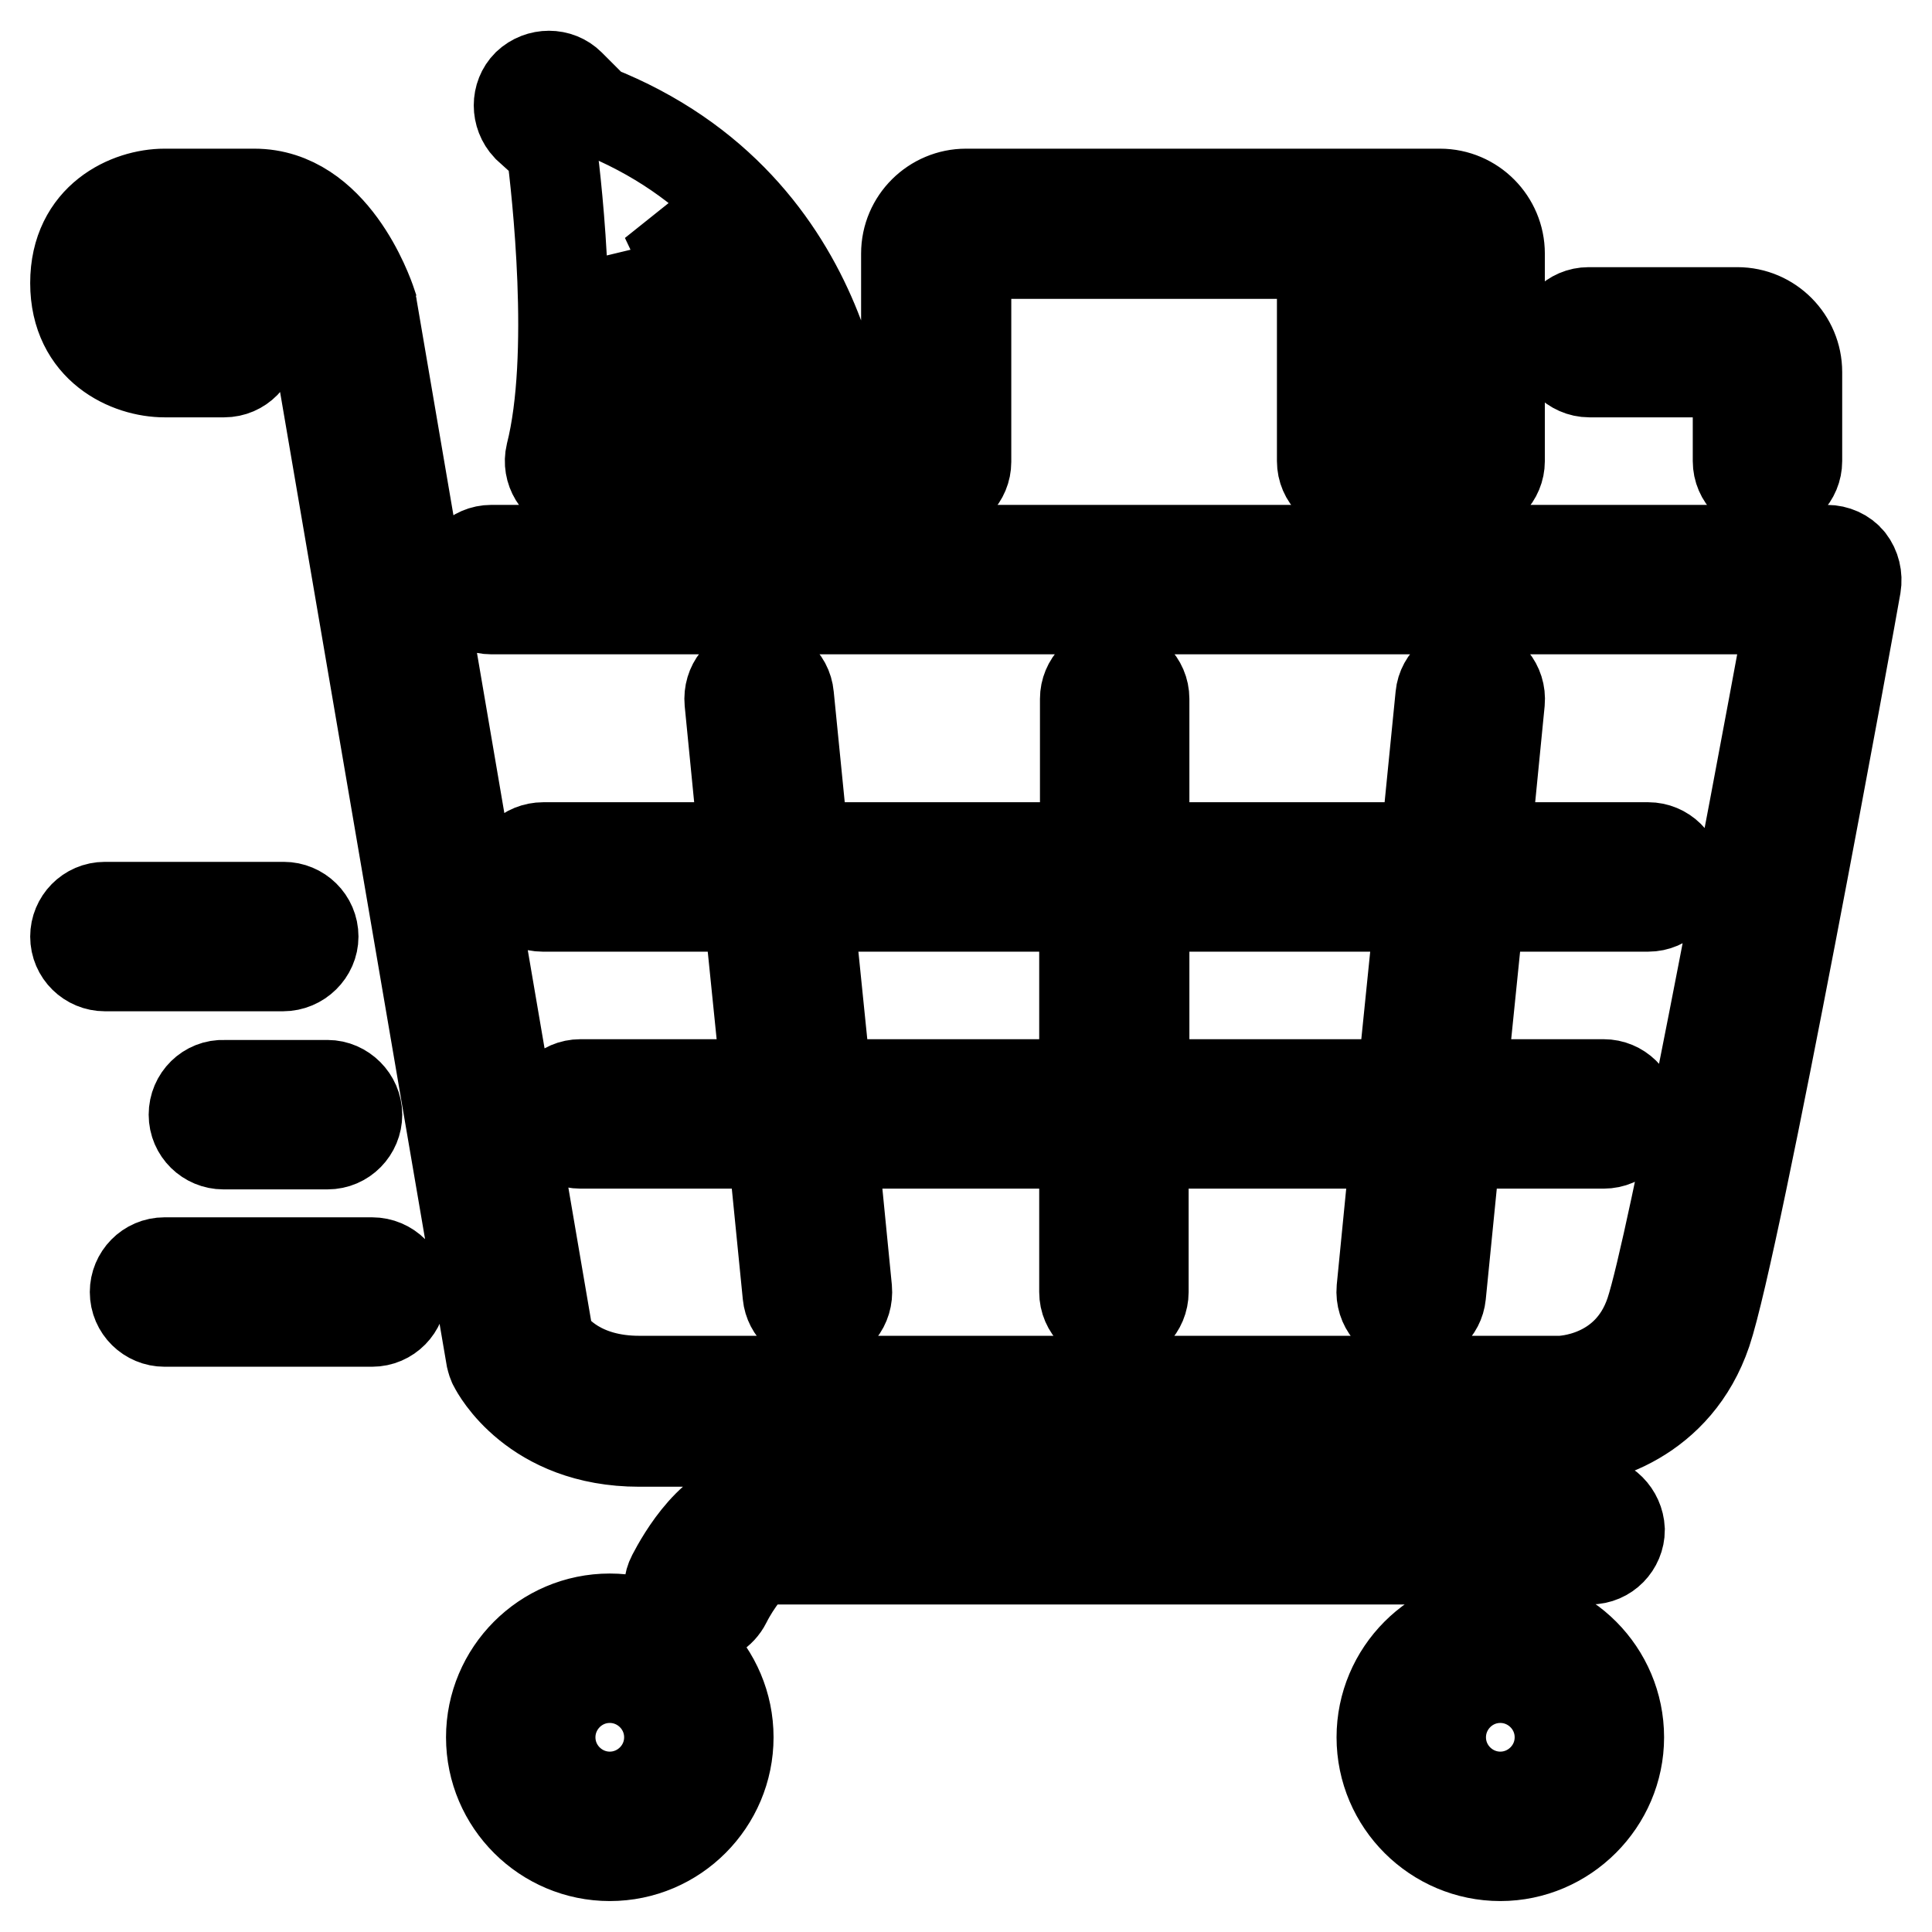
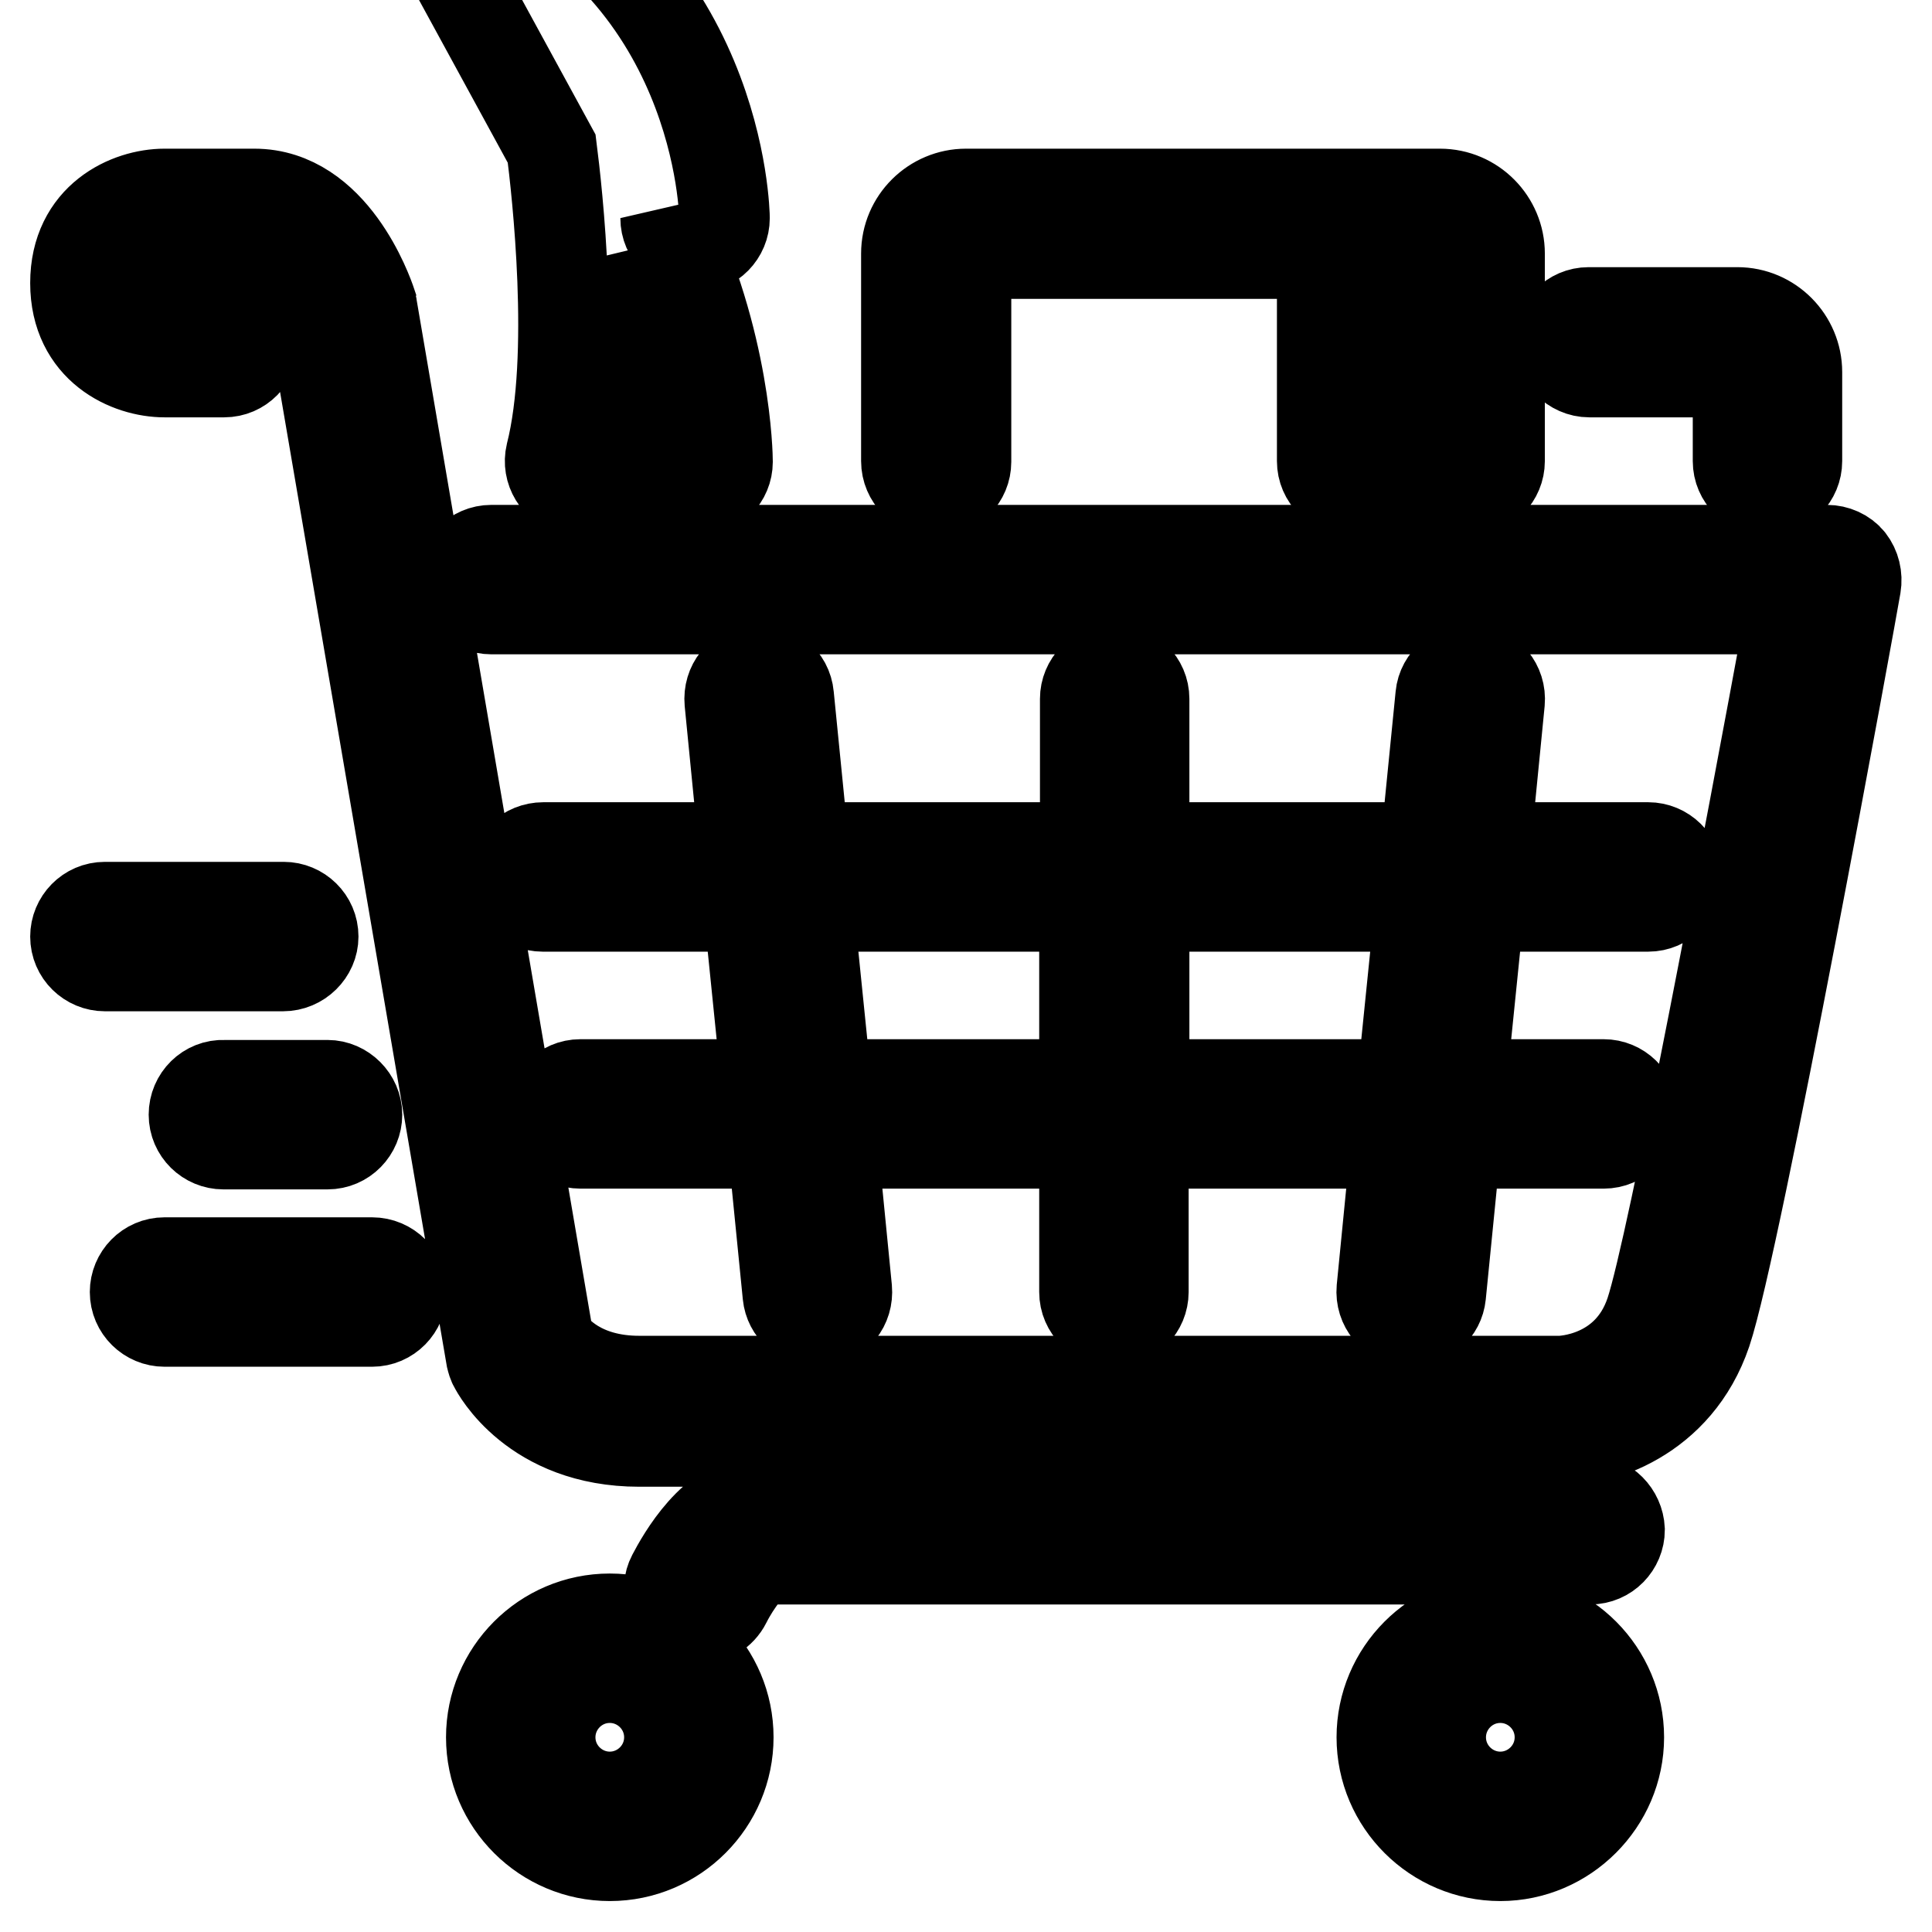
<svg xmlns="http://www.w3.org/2000/svg" version="1.1" x="0px" y="0px" viewBox="0 0 256 256" enable-background="new 0 0 256 256" xml:space="preserve">
  <g>
-     <path stroke-width="12" fill-opacity="0" stroke="#000000" d="M25.7,147.7c0,2.2,1.8,3.9,3.9,3.9h13.8c2.2,0,3.9-1.8,3.9-3.9s-1.8-3.9-3.9-3.9H29.7 C27.5,143.7,25.7,145.5,25.7,147.7z M41.5,124.1c0-2.2-1.8-3.9-3.9-3.9H13.9c-2.2,0-3.9,1.8-3.9,3.9c0,2.2,1.8,3.9,3.9,3.9h23.6 C39.7,128,41.5,126.2,41.5,124.1z M73.1,19.7c0.7,5.5,3.2,27.5-0.1,40.5c-0.5,2.1,0.8,4.2,2.9,4.8c0.3,0.1,0.6,0.1,1,0.1 c1.8,0,3.4-1.2,3.8-3c2-8,2.1-18.7,1.6-27.6c6.2,14,6.3,26.5,6.3,26.7c0,2.2,1.8,3.9,3.9,3.9h0c2.2,0,3.9-1.8,3.9-3.9 c0-0.8-0.2-15.9-8.2-32.3c15.7,12.6,16,31.4,16,32.3c0,2.2,1.8,3.9,3.9,3.9c2.2,0,3.9-1.8,3.9-3.9c0-0.3-0.4-33.7-33.1-46.6 l-3.4-3.4c-1.5-1.5-4-1.5-5.6,0c-1.5,1.5-1.5,4,0,5.6L73.1,19.7z M210.6,49.3h19.7v11.8c0,2.2,1.8,3.9,3.9,3.9 c2.2,0,3.9-1.8,3.9-3.9V49.3c0-4.3-3.5-7.9-7.9-7.9h-19.7c-2.2,0-3.9,1.8-3.9,3.9S208.4,49.3,210.6,49.3z M124.1,65.1 c2.2,0,3.9-1.8,3.9-3.9V33.6h47.2v27.5c0,2.2,1.8,3.9,3.9,3.9c2.2,0,3.9-1.8,3.9-3.9V33.6h7.9v27.5c0,2.2,1.8,3.9,3.9,3.9 c2.2,0,3.9-1.8,3.9-3.9V33.6c0-4.3-3.5-7.9-7.9-7.9H128c-4.3,0-7.9,3.5-7.9,7.9v27.5C120.1,63.3,121.9,65.1,124.1,65.1z  M198.8,214.5c-8.7,0-15.7,7.1-15.7,15.7c0,8.7,7.1,15.7,15.7,15.7s15.7-7.1,15.7-15.7C214.5,221.6,207.5,214.5,198.8,214.5z  M198.8,238.1c-4.3,0-7.9-3.5-7.9-7.9c0-4.3,3.5-7.9,7.9-7.9c4.3,0,7.9,3.5,7.9,7.9C206.7,234.6,203.1,238.1,198.8,238.1z  M210.6,198.8H100.5c-5.9,0-10.2,7.7-11.4,10c-1,1.9-0.2,4.3,1.8,5.3c0.6,0.3,1.2,0.4,1.8,0.4c1.4,0,2.8-0.8,3.5-2.2 c1.3-2.6,3.5-5.4,4.4-5.7h110.1c2.2,0,3.9-1.8,3.9-3.9C214.5,200.6,212.8,198.8,210.6,198.8z M245.1,74.3c-0.7-0.9-1.9-1.4-3-1.4 h-177c-2.2,0-3.9,1.8-3.9,3.9c0,2.2,1.8,3.9,3.9,3.9h172.3c-5.7,30.9-15.8,84.5-18.7,93.2c-3,8.9-11.7,9.1-12,9.1H84.7 c-7.7,0-11.1-4-12-5.3L49.3,40.8c0-0.2-0.1-0.4-0.1-0.6c-0.5-1.5-5.1-14.5-15.5-14.5H21.8c-4.7,0-11.8,3.1-11.8,11.8 c0,8.7,7.1,11.8,11.8,11.8h7.9c2.2,0,3.9-1.8,3.9-3.9c0-2.2-1.8-3.9-3.9-3.9h-7.8c-1.8,0-4-0.8-4-3.9c0-3.2,2.2-3.9,3.9-3.9h11.8 c3.9,0,7.1,6.3,8,8.9l23.5,137.3c0.1,0.4,0.2,0.8,0.4,1.1c0.2,0.4,5.2,10,19.2,10h121.9c5.1,0,15.6-3,19.5-14.5 c4-11.9,19.2-95.3,19.8-98.9C246.1,76.4,245.8,75.2,245.1,74.3z M80.8,214.5c-8.7,0-15.7,7.1-15.7,15.7c0,8.7,7.1,15.7,15.7,15.7 c8.7,0,15.7-7.1,15.7-15.7C96.5,221.6,89.5,214.5,80.8,214.5z M80.8,238.1c-4.3,0-7.9-3.5-7.9-7.9c0-4.3,3.5-7.9,7.9-7.9 c4.3,0,7.9,3.5,7.9,7.9C88.7,234.6,85.1,238.1,80.8,238.1z M68,116.2c0,2.2,1.8,3.9,3.9,3.9h27.3l2.4,23.6H76.9 c-2.2,0-3.9,1.8-3.9,3.9c0,2.2,1.8,3.9,3.9,3.9h25.5l2,20.1c0.2,2,1.9,3.5,3.9,3.5c0.1,0,0.3,0,0.4,0c2.2-0.2,3.7-2.1,3.5-4.3 l-1.9-19.3h33.4v19.7c0,2.2,1.8,3.9,3.9,3.9c2.2,0,3.9-1.8,3.9-3.9v-19.7H185l-1.9,19.3c-0.2,2.2,1.4,4.1,3.5,4.3 c0.1,0,0.3,0,0.4,0c2,0,3.7-1.5,3.9-3.5l2-20.1h19.6c2.2,0,3.9-1.8,3.9-3.9c0-2.2-1.8-3.9-3.9-3.9h-18.9l2.4-23.6h22.4 c2.2,0,3.9-1.8,3.9-3.9c0-2.2-1.8-3.9-3.9-3.9h-21.6l1.9-19.3c0.2-2.2-1.4-4.1-3.5-4.3c-2.2-0.2-4.1,1.4-4.3,3.5l-2,20.1h-37.3 V92.6c0-2.2-1.8-3.9-3.9-3.9c-2.2,0-3.9,1.8-3.9,3.9v19.7h-37.3l-2-20.1c-0.2-2.2-2.1-3.7-4.3-3.5c-2.2,0.2-3.7,2.1-3.5,4.3 l1.9,19.3H72C69.8,112.3,68,114,68,116.2z M151.6,120.1h36.6l-2.4,23.6h-34.2V120.1z M143.7,120.1v23.6h-34.2l-2.4-23.6H143.7z  M49.3,167.3H21.8c-2.2,0-3.9,1.8-3.9,3.9c0,2.2,1.8,3.9,3.9,3.9h27.5c2.2,0,3.9-1.8,3.9-3.9C53.3,169.1,51.5,167.3,49.3,167.3z" />
+     <path stroke-width="12" fill-opacity="0" stroke="#000000" d="M25.7,147.7c0,2.2,1.8,3.9,3.9,3.9h13.8c2.2,0,3.9-1.8,3.9-3.9s-1.8-3.9-3.9-3.9H29.7 C27.5,143.7,25.7,145.5,25.7,147.7z M41.5,124.1c0-2.2-1.8-3.9-3.9-3.9H13.9c-2.2,0-3.9,1.8-3.9,3.9c0,2.2,1.8,3.9,3.9,3.9h23.6 C39.7,128,41.5,126.2,41.5,124.1z M73.1,19.7c0.7,5.5,3.2,27.5-0.1,40.5c-0.5,2.1,0.8,4.2,2.9,4.8c0.3,0.1,0.6,0.1,1,0.1 c1.8,0,3.4-1.2,3.8-3c2-8,2.1-18.7,1.6-27.6c6.2,14,6.3,26.5,6.3,26.7c0,2.2,1.8,3.9,3.9,3.9h0c2.2,0,3.9-1.8,3.9-3.9 c0-0.8-0.2-15.9-8.2-32.3c0,2.2,1.8,3.9,3.9,3.9c2.2,0,3.9-1.8,3.9-3.9c0-0.3-0.4-33.7-33.1-46.6 l-3.4-3.4c-1.5-1.5-4-1.5-5.6,0c-1.5,1.5-1.5,4,0,5.6L73.1,19.7z M210.6,49.3h19.7v11.8c0,2.2,1.8,3.9,3.9,3.9 c2.2,0,3.9-1.8,3.9-3.9V49.3c0-4.3-3.5-7.9-7.9-7.9h-19.7c-2.2,0-3.9,1.8-3.9,3.9S208.4,49.3,210.6,49.3z M124.1,65.1 c2.2,0,3.9-1.8,3.9-3.9V33.6h47.2v27.5c0,2.2,1.8,3.9,3.9,3.9c2.2,0,3.9-1.8,3.9-3.9V33.6h7.9v27.5c0,2.2,1.8,3.9,3.9,3.9 c2.2,0,3.9-1.8,3.9-3.9V33.6c0-4.3-3.5-7.9-7.9-7.9H128c-4.3,0-7.9,3.5-7.9,7.9v27.5C120.1,63.3,121.9,65.1,124.1,65.1z  M198.8,214.5c-8.7,0-15.7,7.1-15.7,15.7c0,8.7,7.1,15.7,15.7,15.7s15.7-7.1,15.7-15.7C214.5,221.6,207.5,214.5,198.8,214.5z  M198.8,238.1c-4.3,0-7.9-3.5-7.9-7.9c0-4.3,3.5-7.9,7.9-7.9c4.3,0,7.9,3.5,7.9,7.9C206.7,234.6,203.1,238.1,198.8,238.1z  M210.6,198.8H100.5c-5.9,0-10.2,7.7-11.4,10c-1,1.9-0.2,4.3,1.8,5.3c0.6,0.3,1.2,0.4,1.8,0.4c1.4,0,2.8-0.8,3.5-2.2 c1.3-2.6,3.5-5.4,4.4-5.7h110.1c2.2,0,3.9-1.8,3.9-3.9C214.5,200.6,212.8,198.8,210.6,198.8z M245.1,74.3c-0.7-0.9-1.9-1.4-3-1.4 h-177c-2.2,0-3.9,1.8-3.9,3.9c0,2.2,1.8,3.9,3.9,3.9h172.3c-5.7,30.9-15.8,84.5-18.7,93.2c-3,8.9-11.7,9.1-12,9.1H84.7 c-7.7,0-11.1-4-12-5.3L49.3,40.8c0-0.2-0.1-0.4-0.1-0.6c-0.5-1.5-5.1-14.5-15.5-14.5H21.8c-4.7,0-11.8,3.1-11.8,11.8 c0,8.7,7.1,11.8,11.8,11.8h7.9c2.2,0,3.9-1.8,3.9-3.9c0-2.2-1.8-3.9-3.9-3.9h-7.8c-1.8,0-4-0.8-4-3.9c0-3.2,2.2-3.9,3.9-3.9h11.8 c3.9,0,7.1,6.3,8,8.9l23.5,137.3c0.1,0.4,0.2,0.8,0.4,1.1c0.2,0.4,5.2,10,19.2,10h121.9c5.1,0,15.6-3,19.5-14.5 c4-11.9,19.2-95.3,19.8-98.9C246.1,76.4,245.8,75.2,245.1,74.3z M80.8,214.5c-8.7,0-15.7,7.1-15.7,15.7c0,8.7,7.1,15.7,15.7,15.7 c8.7,0,15.7-7.1,15.7-15.7C96.5,221.6,89.5,214.5,80.8,214.5z M80.8,238.1c-4.3,0-7.9-3.5-7.9-7.9c0-4.3,3.5-7.9,7.9-7.9 c4.3,0,7.9,3.5,7.9,7.9C88.7,234.6,85.1,238.1,80.8,238.1z M68,116.2c0,2.2,1.8,3.9,3.9,3.9h27.3l2.4,23.6H76.9 c-2.2,0-3.9,1.8-3.9,3.9c0,2.2,1.8,3.9,3.9,3.9h25.5l2,20.1c0.2,2,1.9,3.5,3.9,3.5c0.1,0,0.3,0,0.4,0c2.2-0.2,3.7-2.1,3.5-4.3 l-1.9-19.3h33.4v19.7c0,2.2,1.8,3.9,3.9,3.9c2.2,0,3.9-1.8,3.9-3.9v-19.7H185l-1.9,19.3c-0.2,2.2,1.4,4.1,3.5,4.3 c0.1,0,0.3,0,0.4,0c2,0,3.7-1.5,3.9-3.5l2-20.1h19.6c2.2,0,3.9-1.8,3.9-3.9c0-2.2-1.8-3.9-3.9-3.9h-18.9l2.4-23.6h22.4 c2.2,0,3.9-1.8,3.9-3.9c0-2.2-1.8-3.9-3.9-3.9h-21.6l1.9-19.3c0.2-2.2-1.4-4.1-3.5-4.3c-2.2-0.2-4.1,1.4-4.3,3.5l-2,20.1h-37.3 V92.6c0-2.2-1.8-3.9-3.9-3.9c-2.2,0-3.9,1.8-3.9,3.9v19.7h-37.3l-2-20.1c-0.2-2.2-2.1-3.7-4.3-3.5c-2.2,0.2-3.7,2.1-3.5,4.3 l1.9,19.3H72C69.8,112.3,68,114,68,116.2z M151.6,120.1h36.6l-2.4,23.6h-34.2V120.1z M143.7,120.1v23.6h-34.2l-2.4-23.6H143.7z  M49.3,167.3H21.8c-2.2,0-3.9,1.8-3.9,3.9c0,2.2,1.8,3.9,3.9,3.9h27.5c2.2,0,3.9-1.8,3.9-3.9C53.3,169.1,51.5,167.3,49.3,167.3z" />
  </g>
</svg>